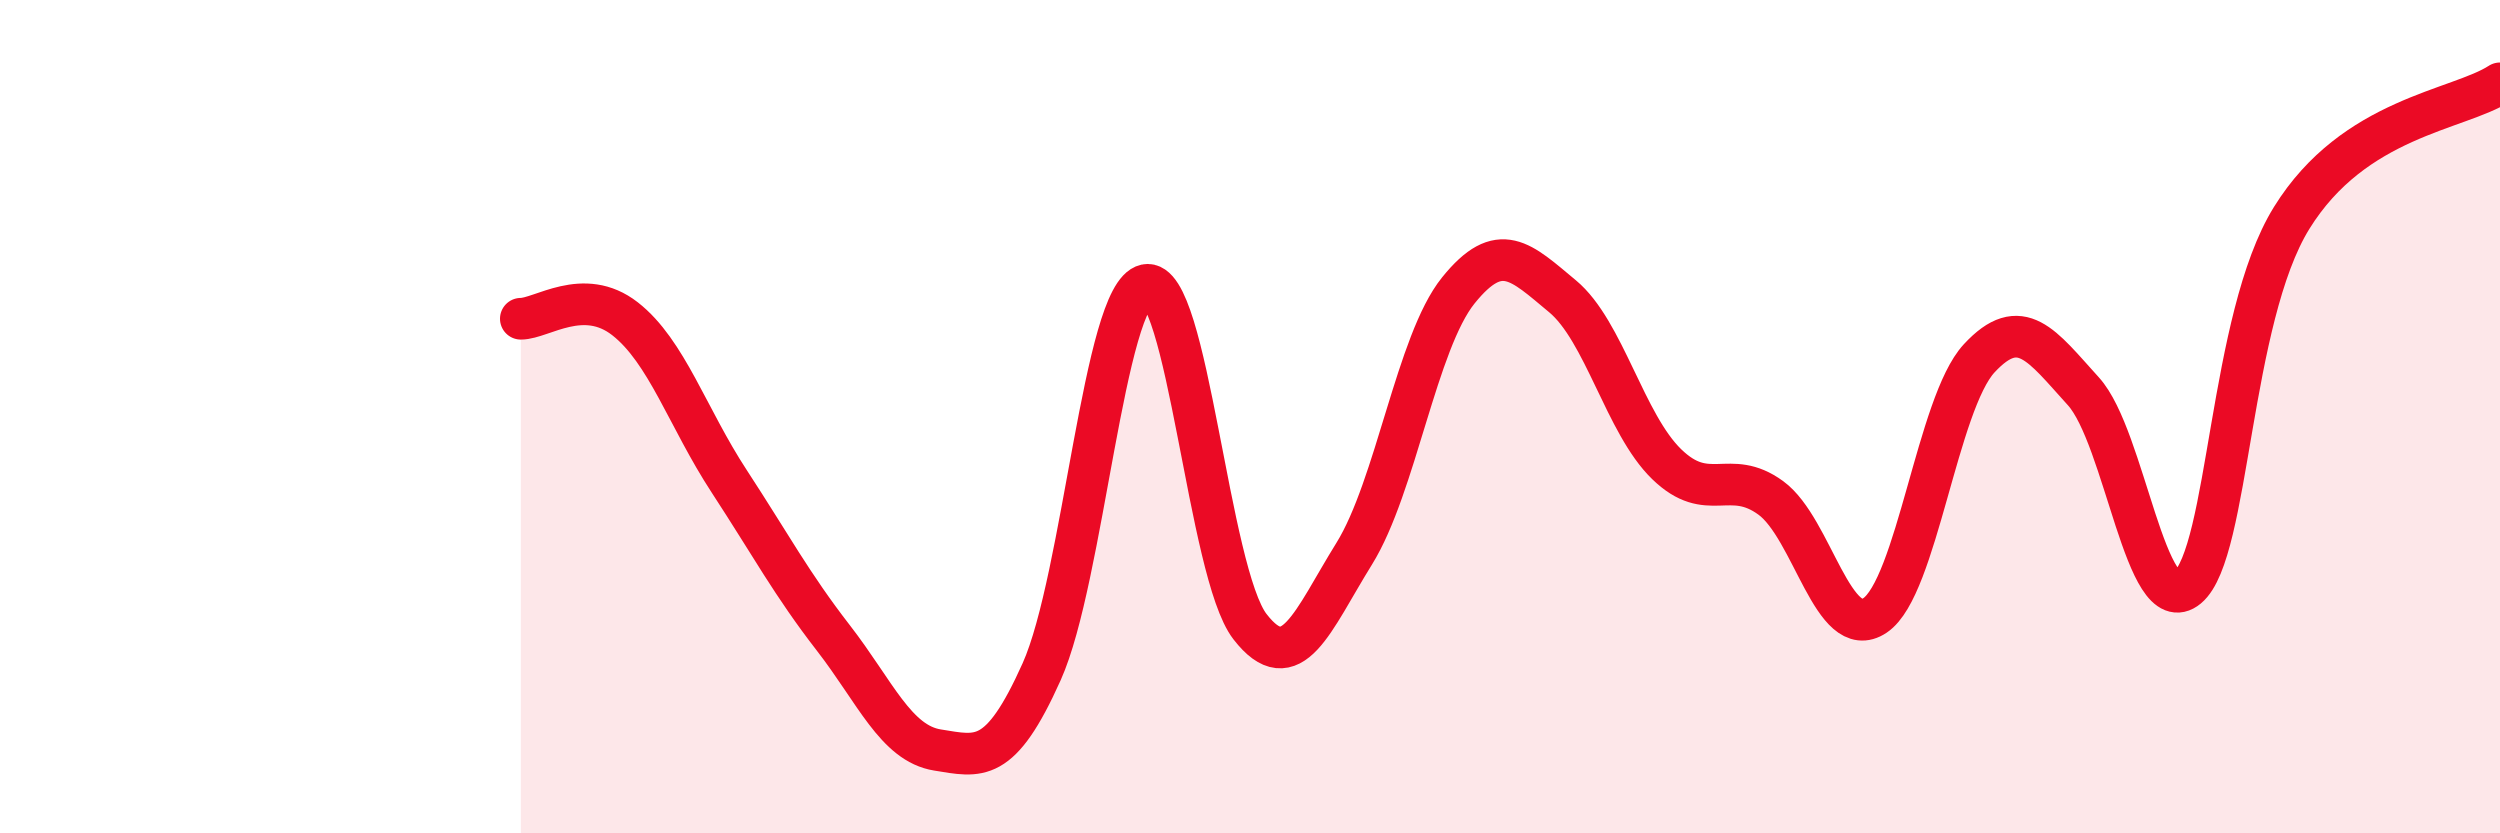
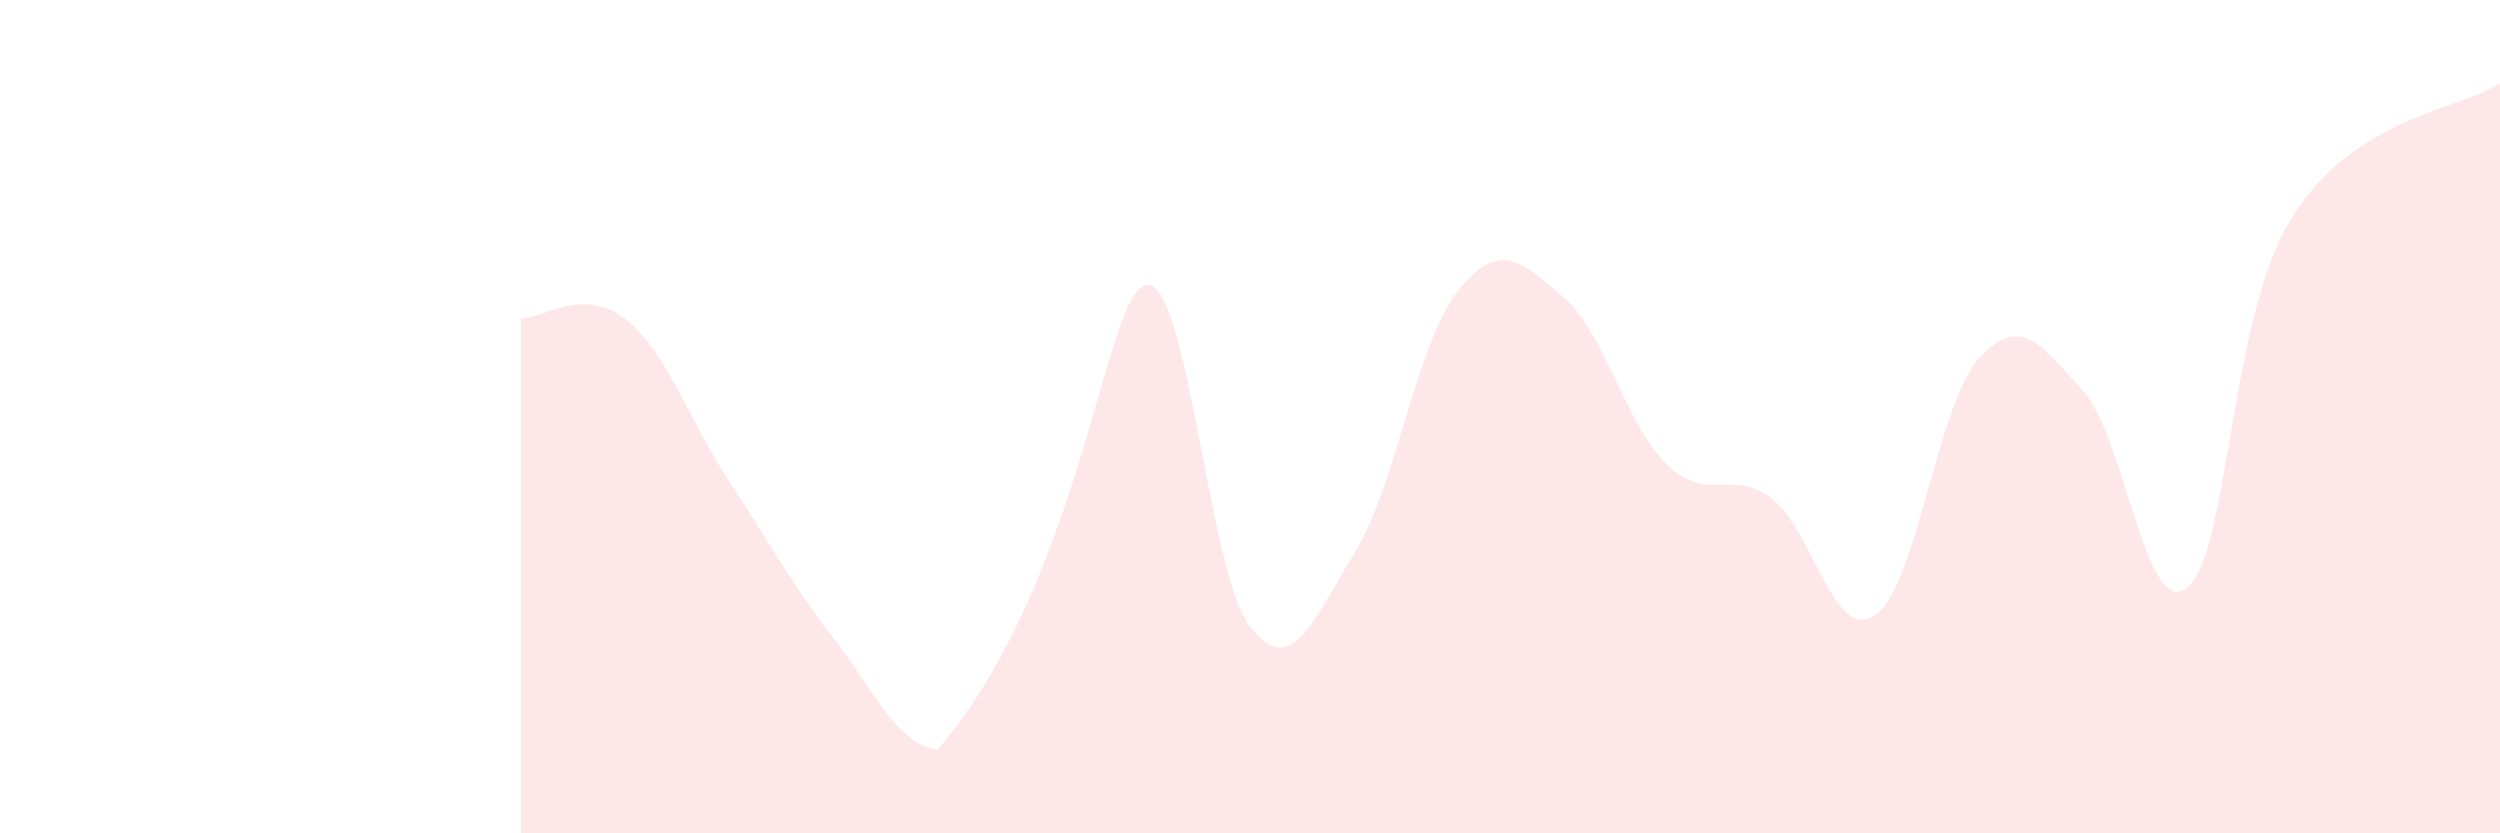
<svg xmlns="http://www.w3.org/2000/svg" width="60" height="20" viewBox="0 0 60 20">
-   <path d="M 12.5,7.65 C 13,7.65 14,6.87 15,7.65 C 16,8.43 16.5,10.02 17.5,11.55 C 18.5,13.08 19,14.02 20,15.31 C 21,16.6 21.5,17.84 22.5,18 C 23.5,18.16 24,18.35 25,16.12 C 26,13.89 26.5,7.06 27.5,6.84 C 28.5,6.62 29,13.75 30,15.04 C 31,16.33 31.5,14.9 32.5,13.29 C 33.5,11.68 34,8.21 35,6.97 C 36,5.73 36.5,6.28 37.5,7.11 C 38.5,7.94 39,10.17 40,11.14 C 41,12.11 41.5,11.22 42.5,11.95 C 43.5,12.68 44,15.44 45,14.77 C 46,14.1 46.5,9.68 47.5,8.6 C 48.5,7.52 49,8.29 50,9.39 C 51,10.49 51.5,14.93 52.5,14.1 C 53.5,13.27 53.5,7.65 55,5.23 C 56.5,2.81 59,2.65 60,2L60 20L12.5 20Z" fill="#EB0A25" opacity="0.1" stroke-linecap="round" stroke-linejoin="round" />
-   <path d="M 12.5,7.65 C 13,7.65 14,6.87 15,7.65 C 16,8.43 16.5,10.02 17.5,11.55 C 18.5,13.08 19,14.02 20,15.31 C 21,16.6 21.5,17.84 22.5,18 C 23.5,18.16 24,18.35 25,16.12 C 26,13.89 26.5,7.06 27.5,6.84 C 28.5,6.62 29,13.75 30,15.04 C 31,16.33 31.5,14.9 32.5,13.29 C 33.5,11.68 34,8.21 35,6.97 C 36,5.73 36.5,6.28 37.5,7.11 C 38.5,7.94 39,10.17 40,11.14 C 41,12.11 41.5,11.22 42.5,11.95 C 43.5,12.68 44,15.44 45,14.77 C 46,14.1 46.5,9.68 47.5,8.6 C 48.5,7.52 49,8.29 50,9.39 C 51,10.49 51.5,14.93 52.5,14.1 C 53.5,13.27 53.5,7.65 55,5.23 C 56.5,2.81 59,2.65 60,2" stroke="#EB0A25" stroke-width="1" fill="none" stroke-linecap="round" stroke-linejoin="round" />
+   <path d="M 12.5,7.65 C 13,7.65 14,6.87 15,7.65 C 16,8.43 16.5,10.02 17.5,11.55 C 18.5,13.08 19,14.02 20,15.31 C 21,16.6 21.5,17.84 22.5,18 C 26,13.89 26.5,7.06 27.5,6.84 C 28.5,6.62 29,13.75 30,15.04 C 31,16.33 31.5,14.9 32.5,13.29 C 33.5,11.68 34,8.21 35,6.97 C 36,5.73 36.5,6.28 37.5,7.11 C 38.5,7.94 39,10.17 40,11.14 C 41,12.11 41.5,11.22 42.5,11.95 C 43.5,12.68 44,15.44 45,14.77 C 46,14.1 46.5,9.68 47.5,8.6 C 48.5,7.52 49,8.29 50,9.39 C 51,10.49 51.5,14.93 52.5,14.1 C 53.5,13.27 53.5,7.65 55,5.23 C 56.5,2.81 59,2.65 60,2L60 20L12.5 20Z" fill="#EB0A25" opacity="0.1" stroke-linecap="round" stroke-linejoin="round" />
</svg>